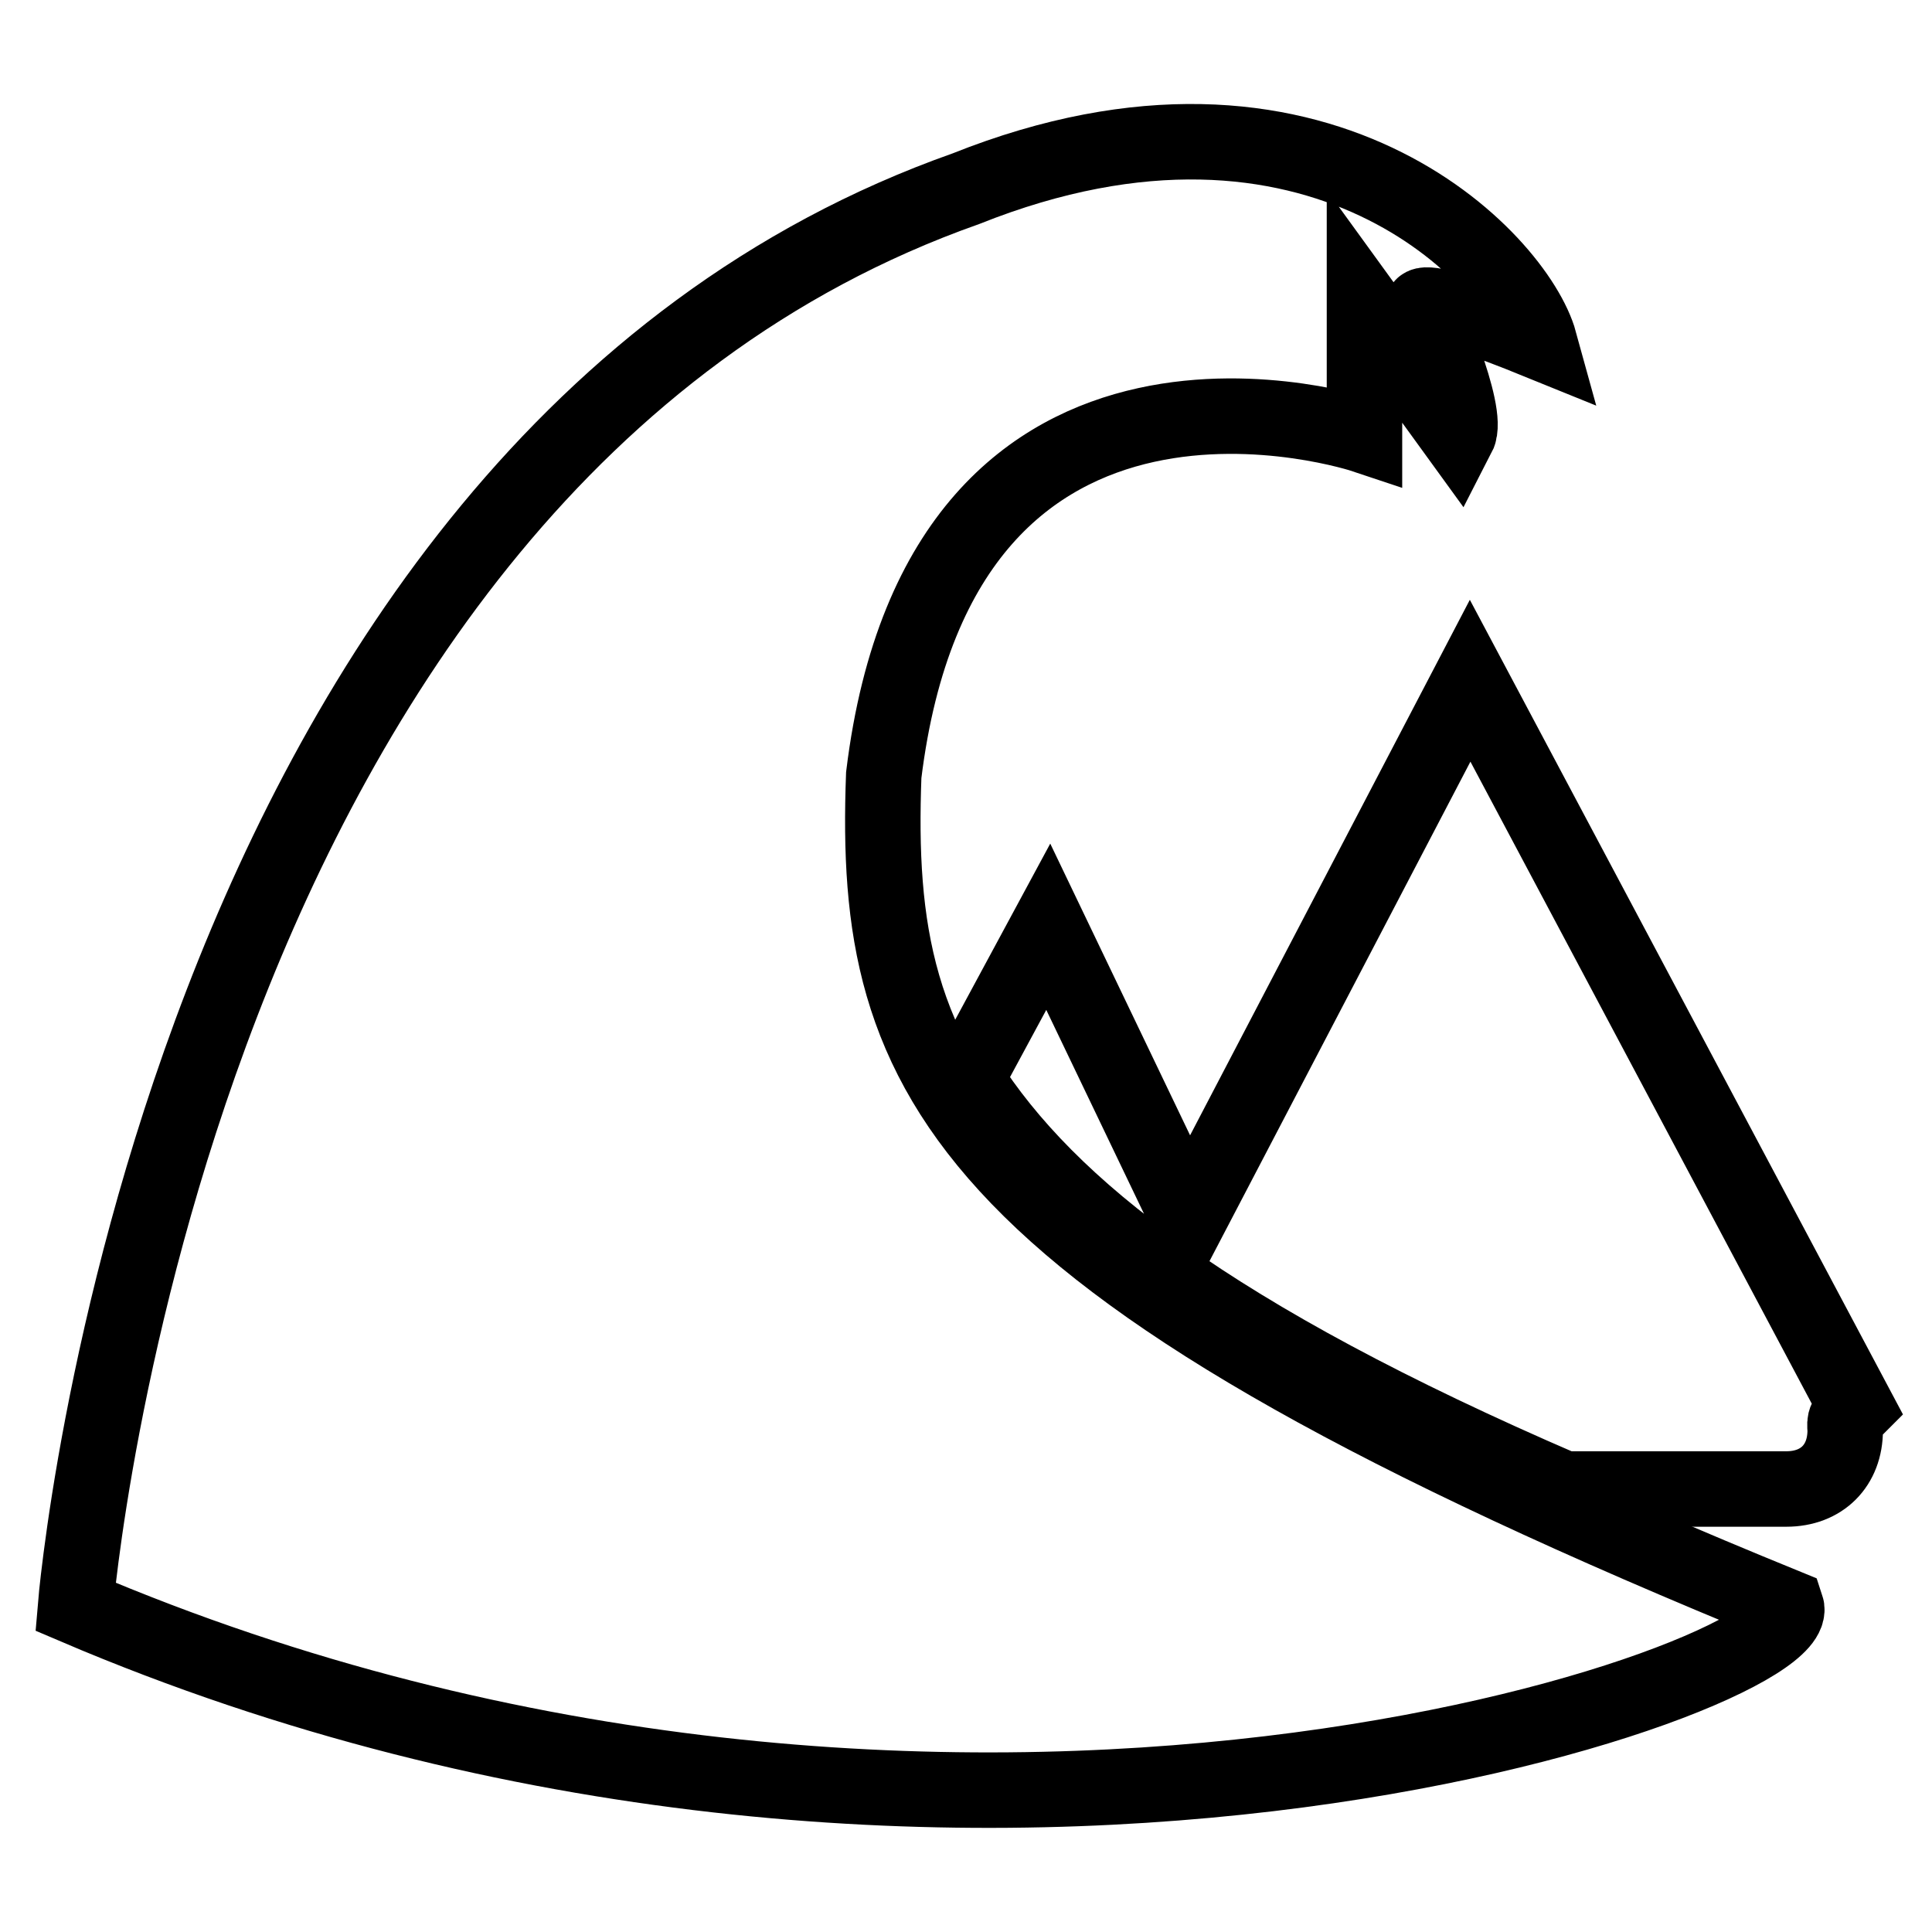
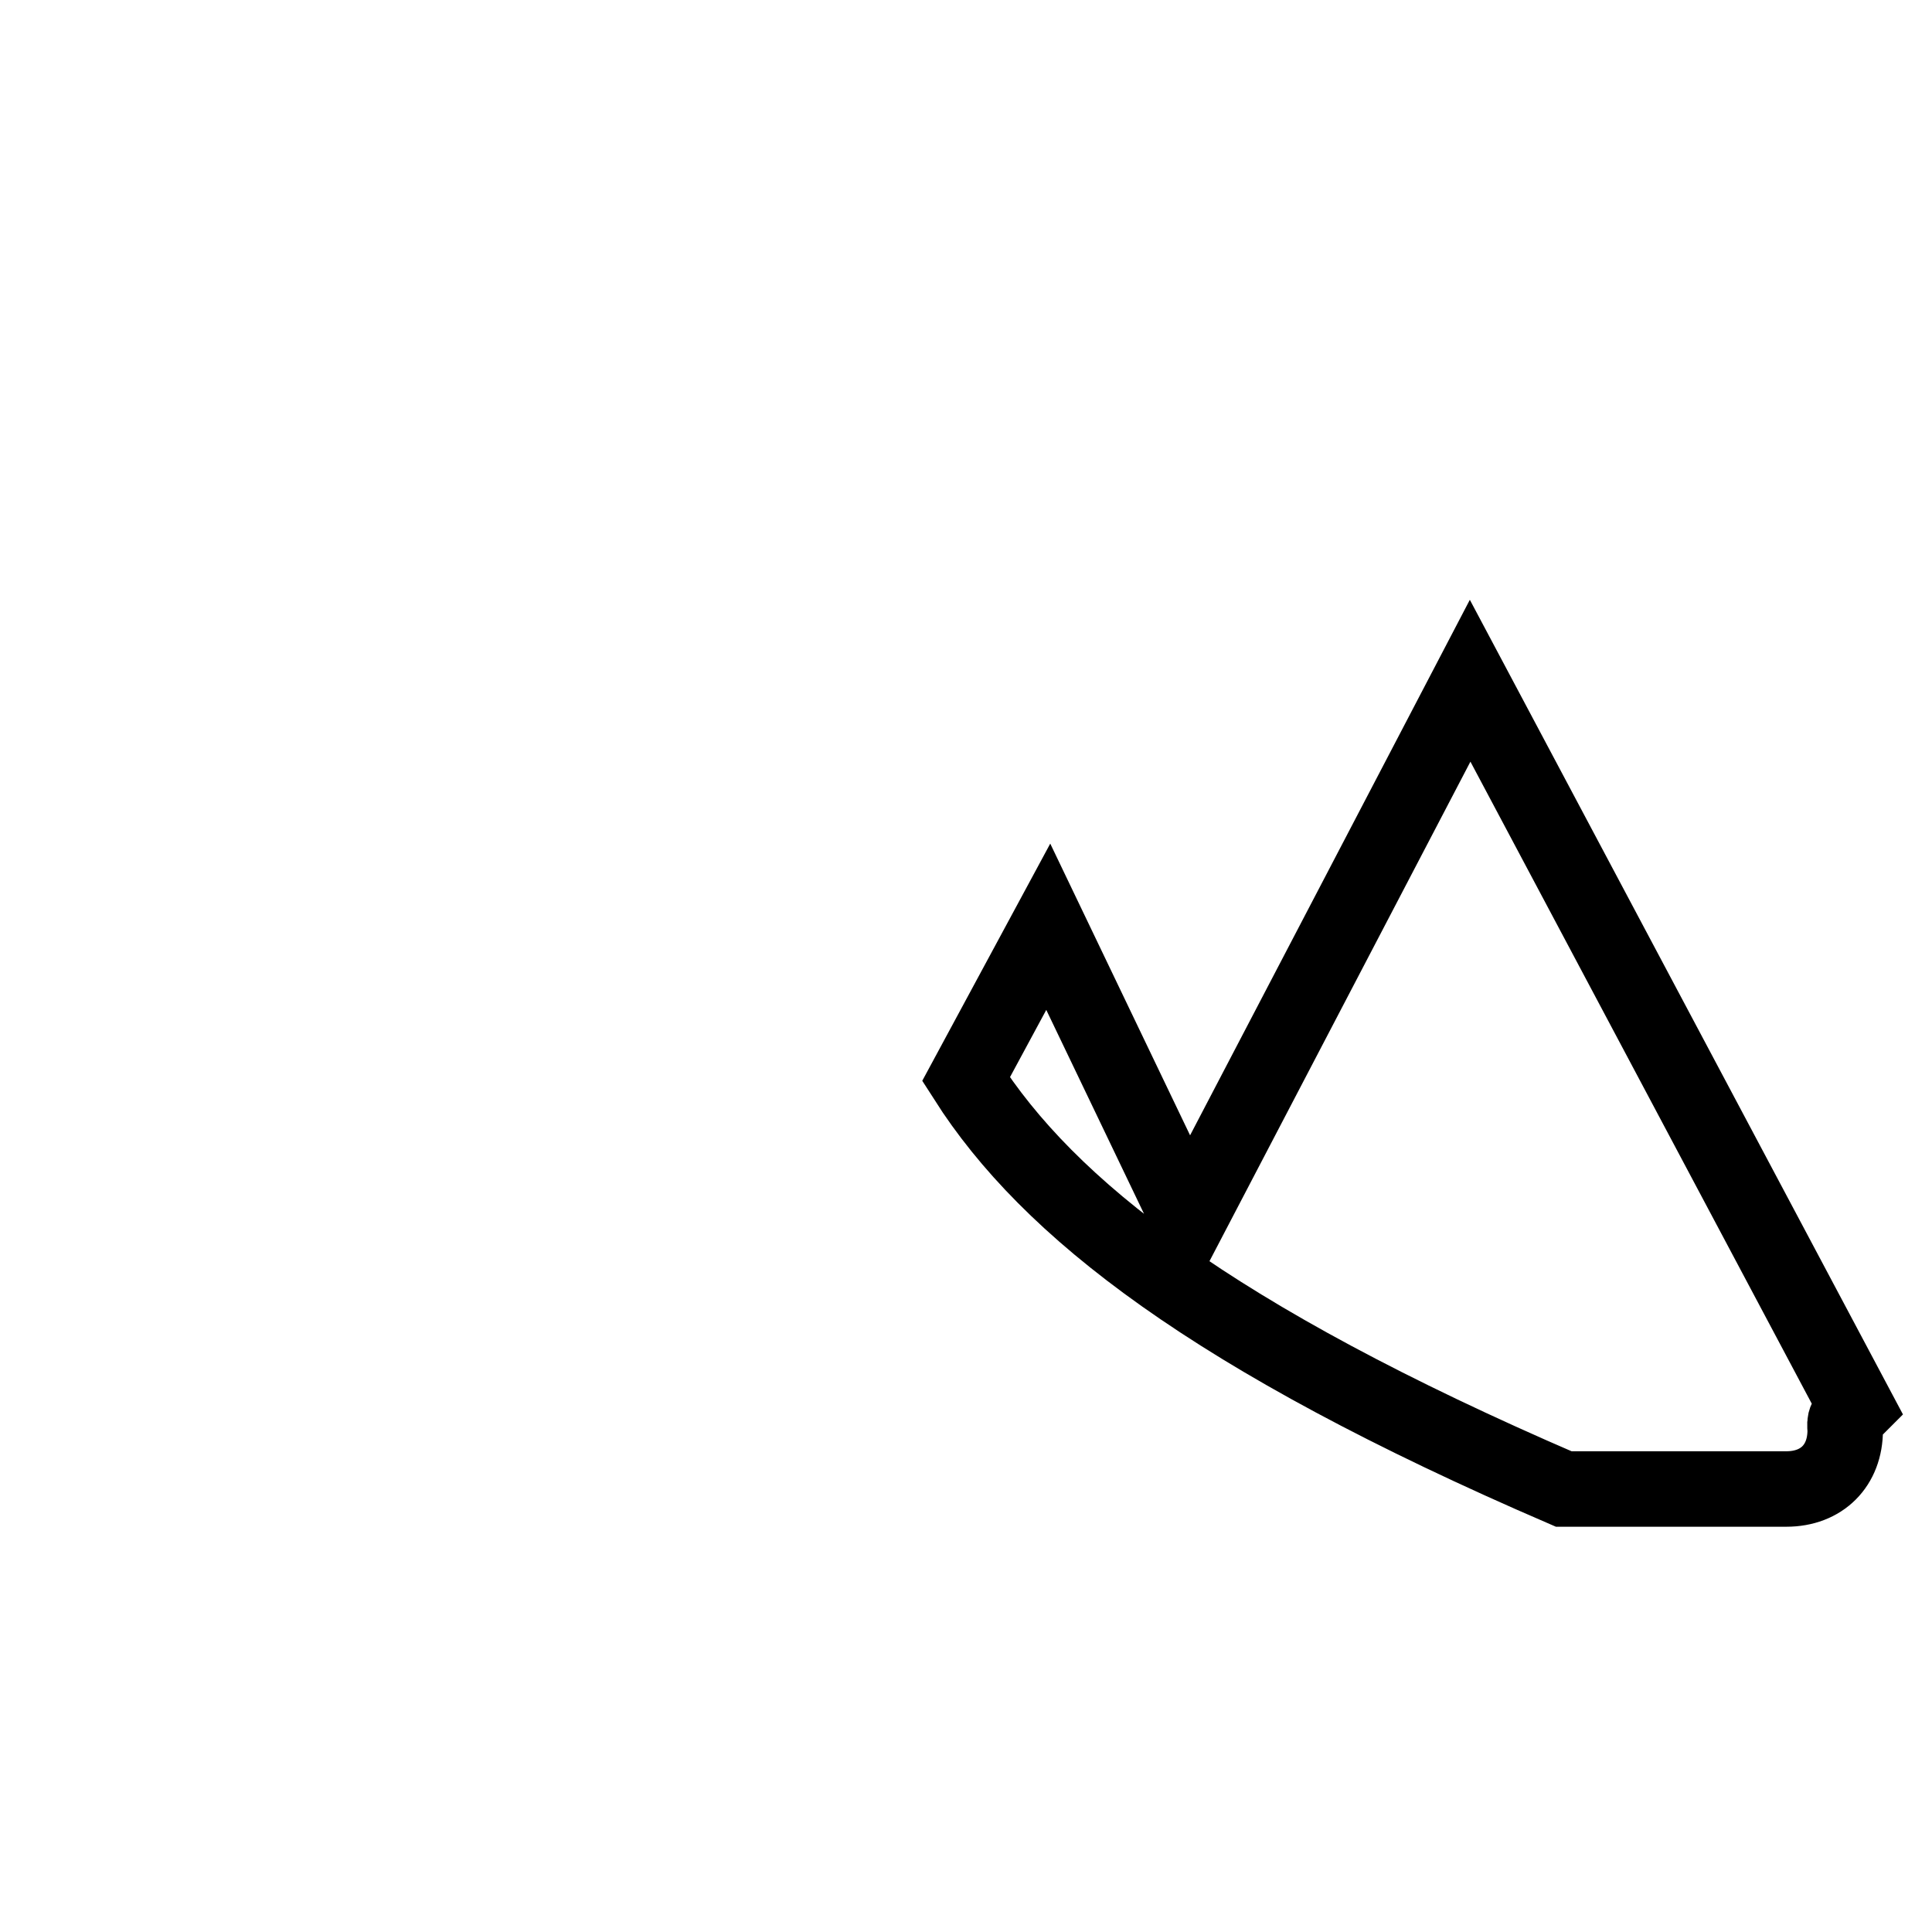
<svg xmlns="http://www.w3.org/2000/svg" version="1.1" x="0px" y="0px" viewBox="0 0 256 256" enable-background="new 0 0 256 256" xml:space="preserve">
  <g>
-     <path stroke-width="10" fill-opacity="0" stroke="#000000" d="M117.1,102.7c7.8-63.7,63.7-45,63.7-45V40.6l12.4,17.1c1.6-3.1-4.7-17.1-4.7-17.1s0-1.6,15.5,4.7 C201,34.4,174.6,6.4,128,25C22.4,62.3,10,212.9,10,212.9c116.4,49.7,229.8,9.3,226.7,0C126.4,167.9,115.6,143,117.1,102.7z" />
    <path stroke-width="10" fill-opacity="0" stroke="#000000" d="M246,186.5l-51.2-96.3l-37.3,71.4l-18.6-38.8L128,143c10.9,17.1,32.6,34.2,79.2,54.3h29.5 c4.7,0,7.8-3.1,7.8-7.8C244.4,188.1,244.4,188.1,246,186.5z" />
  </g>
</svg>